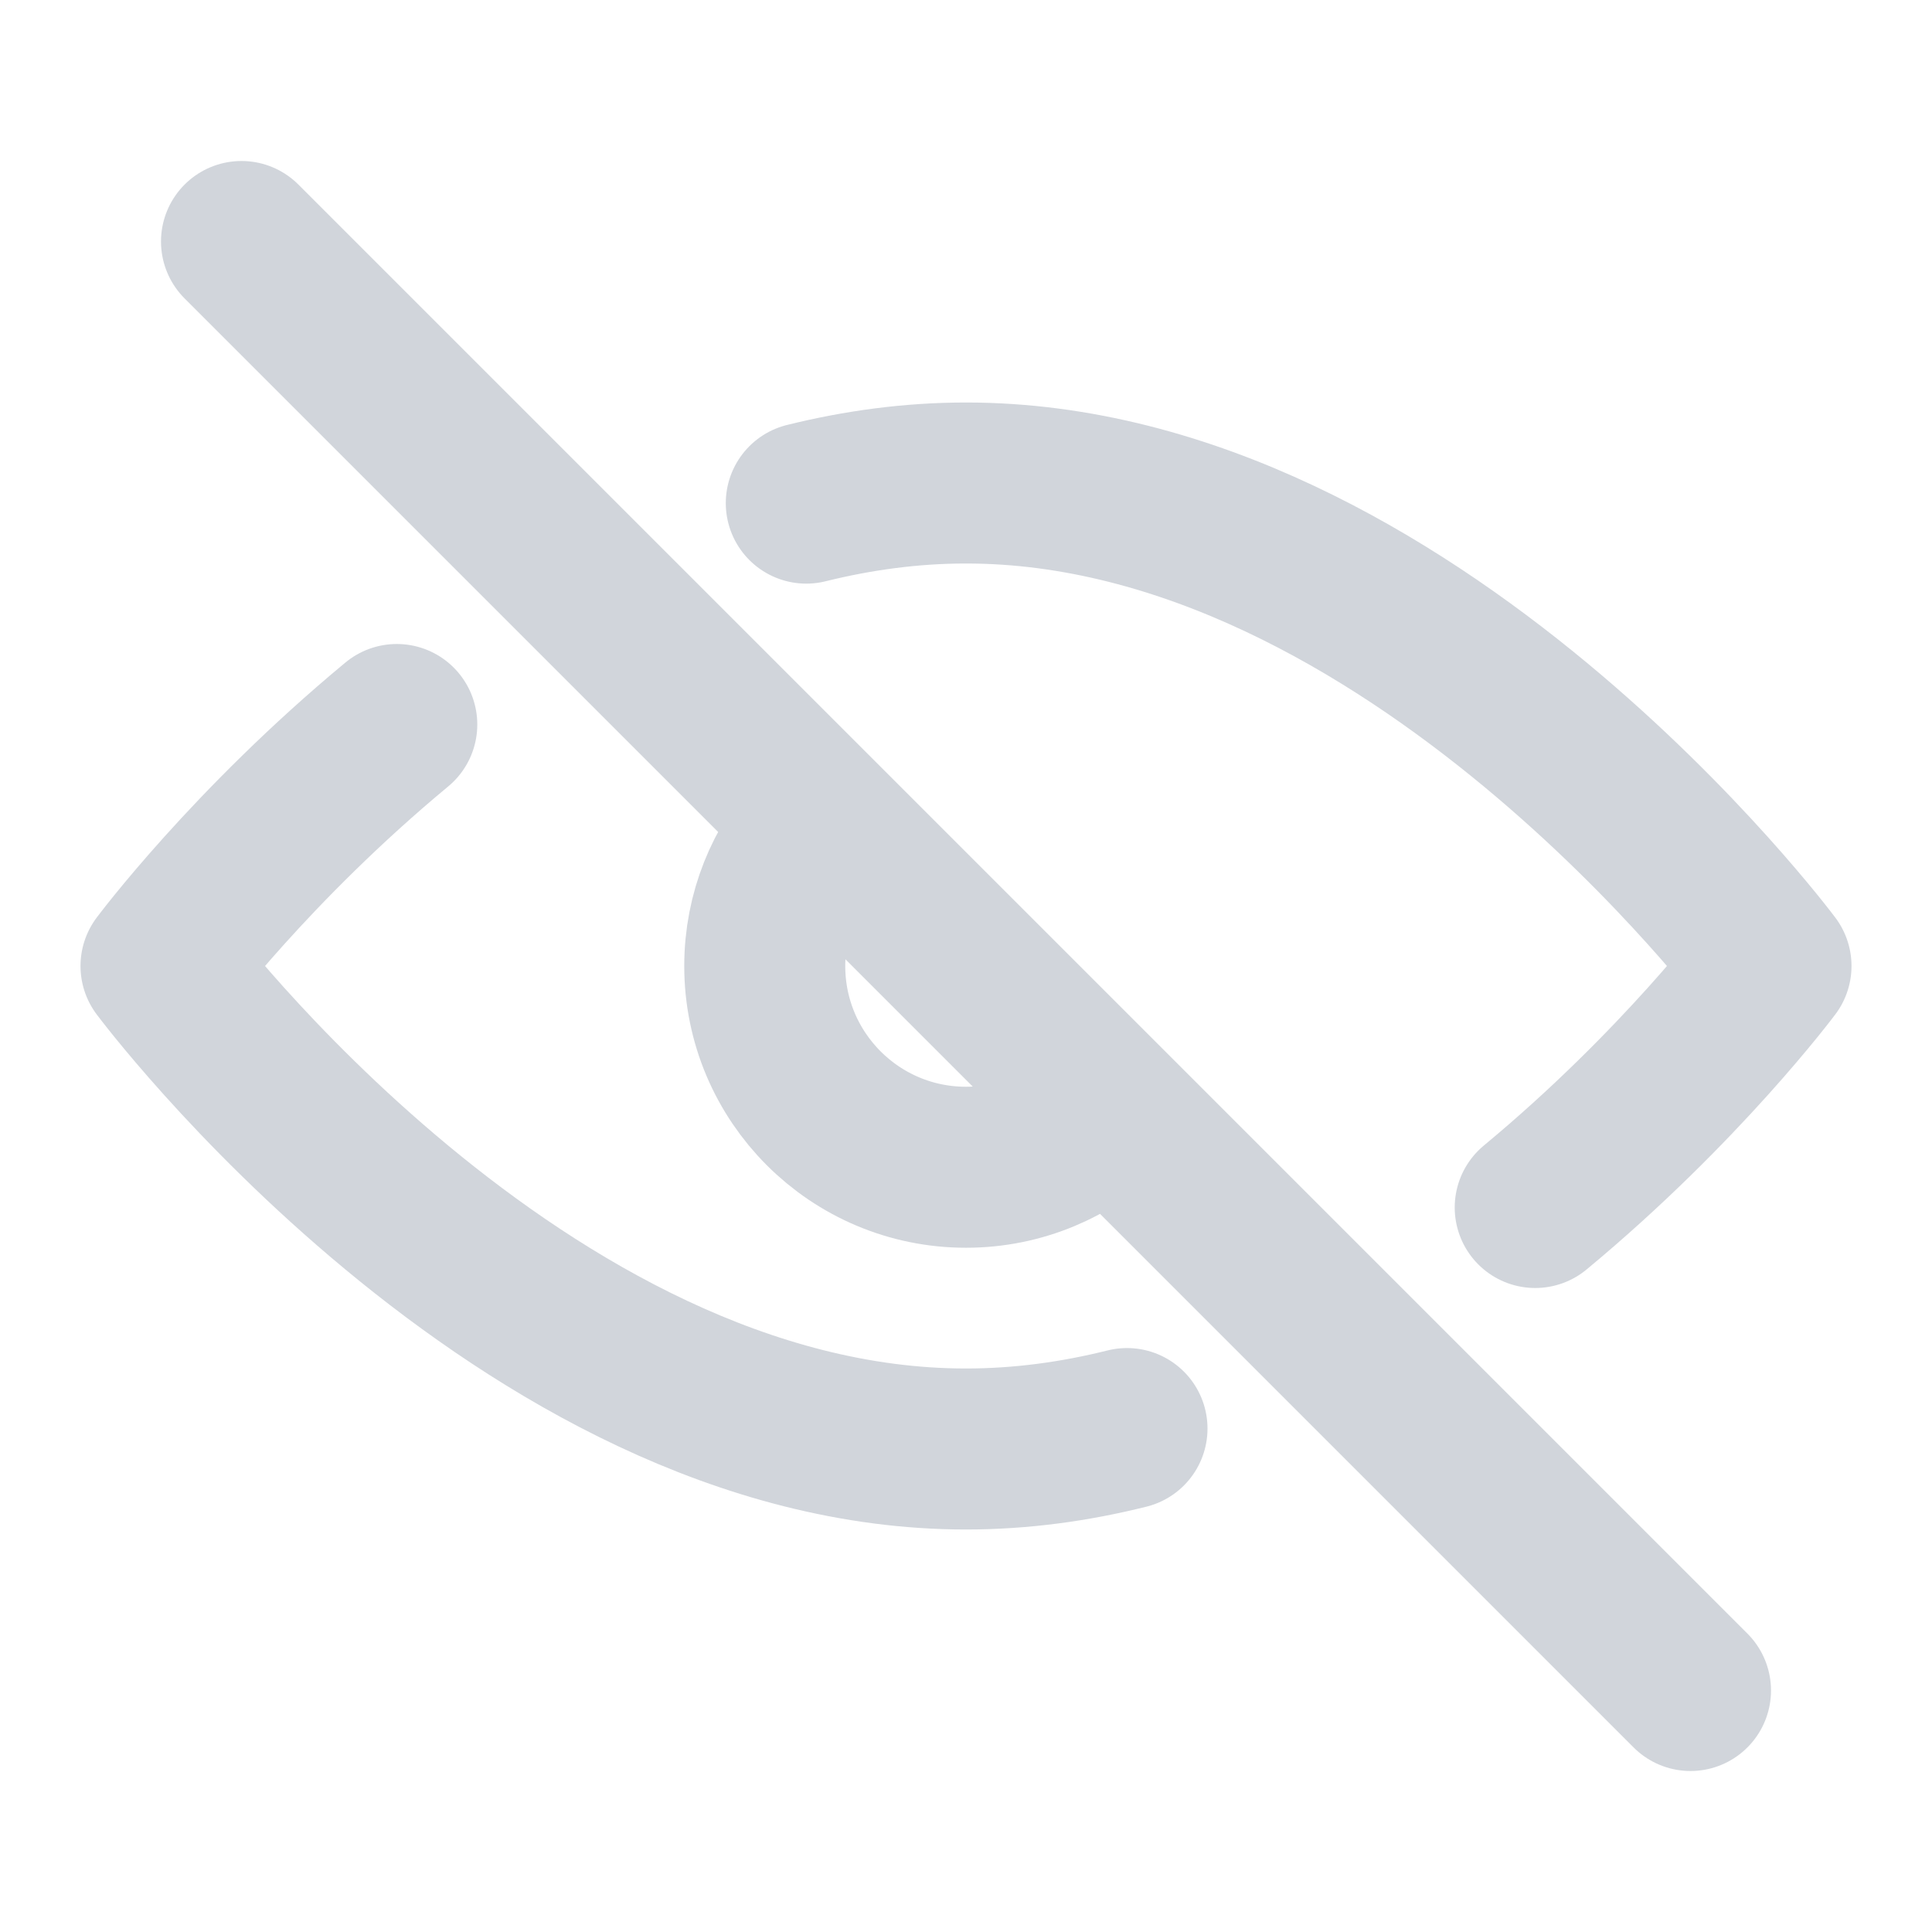
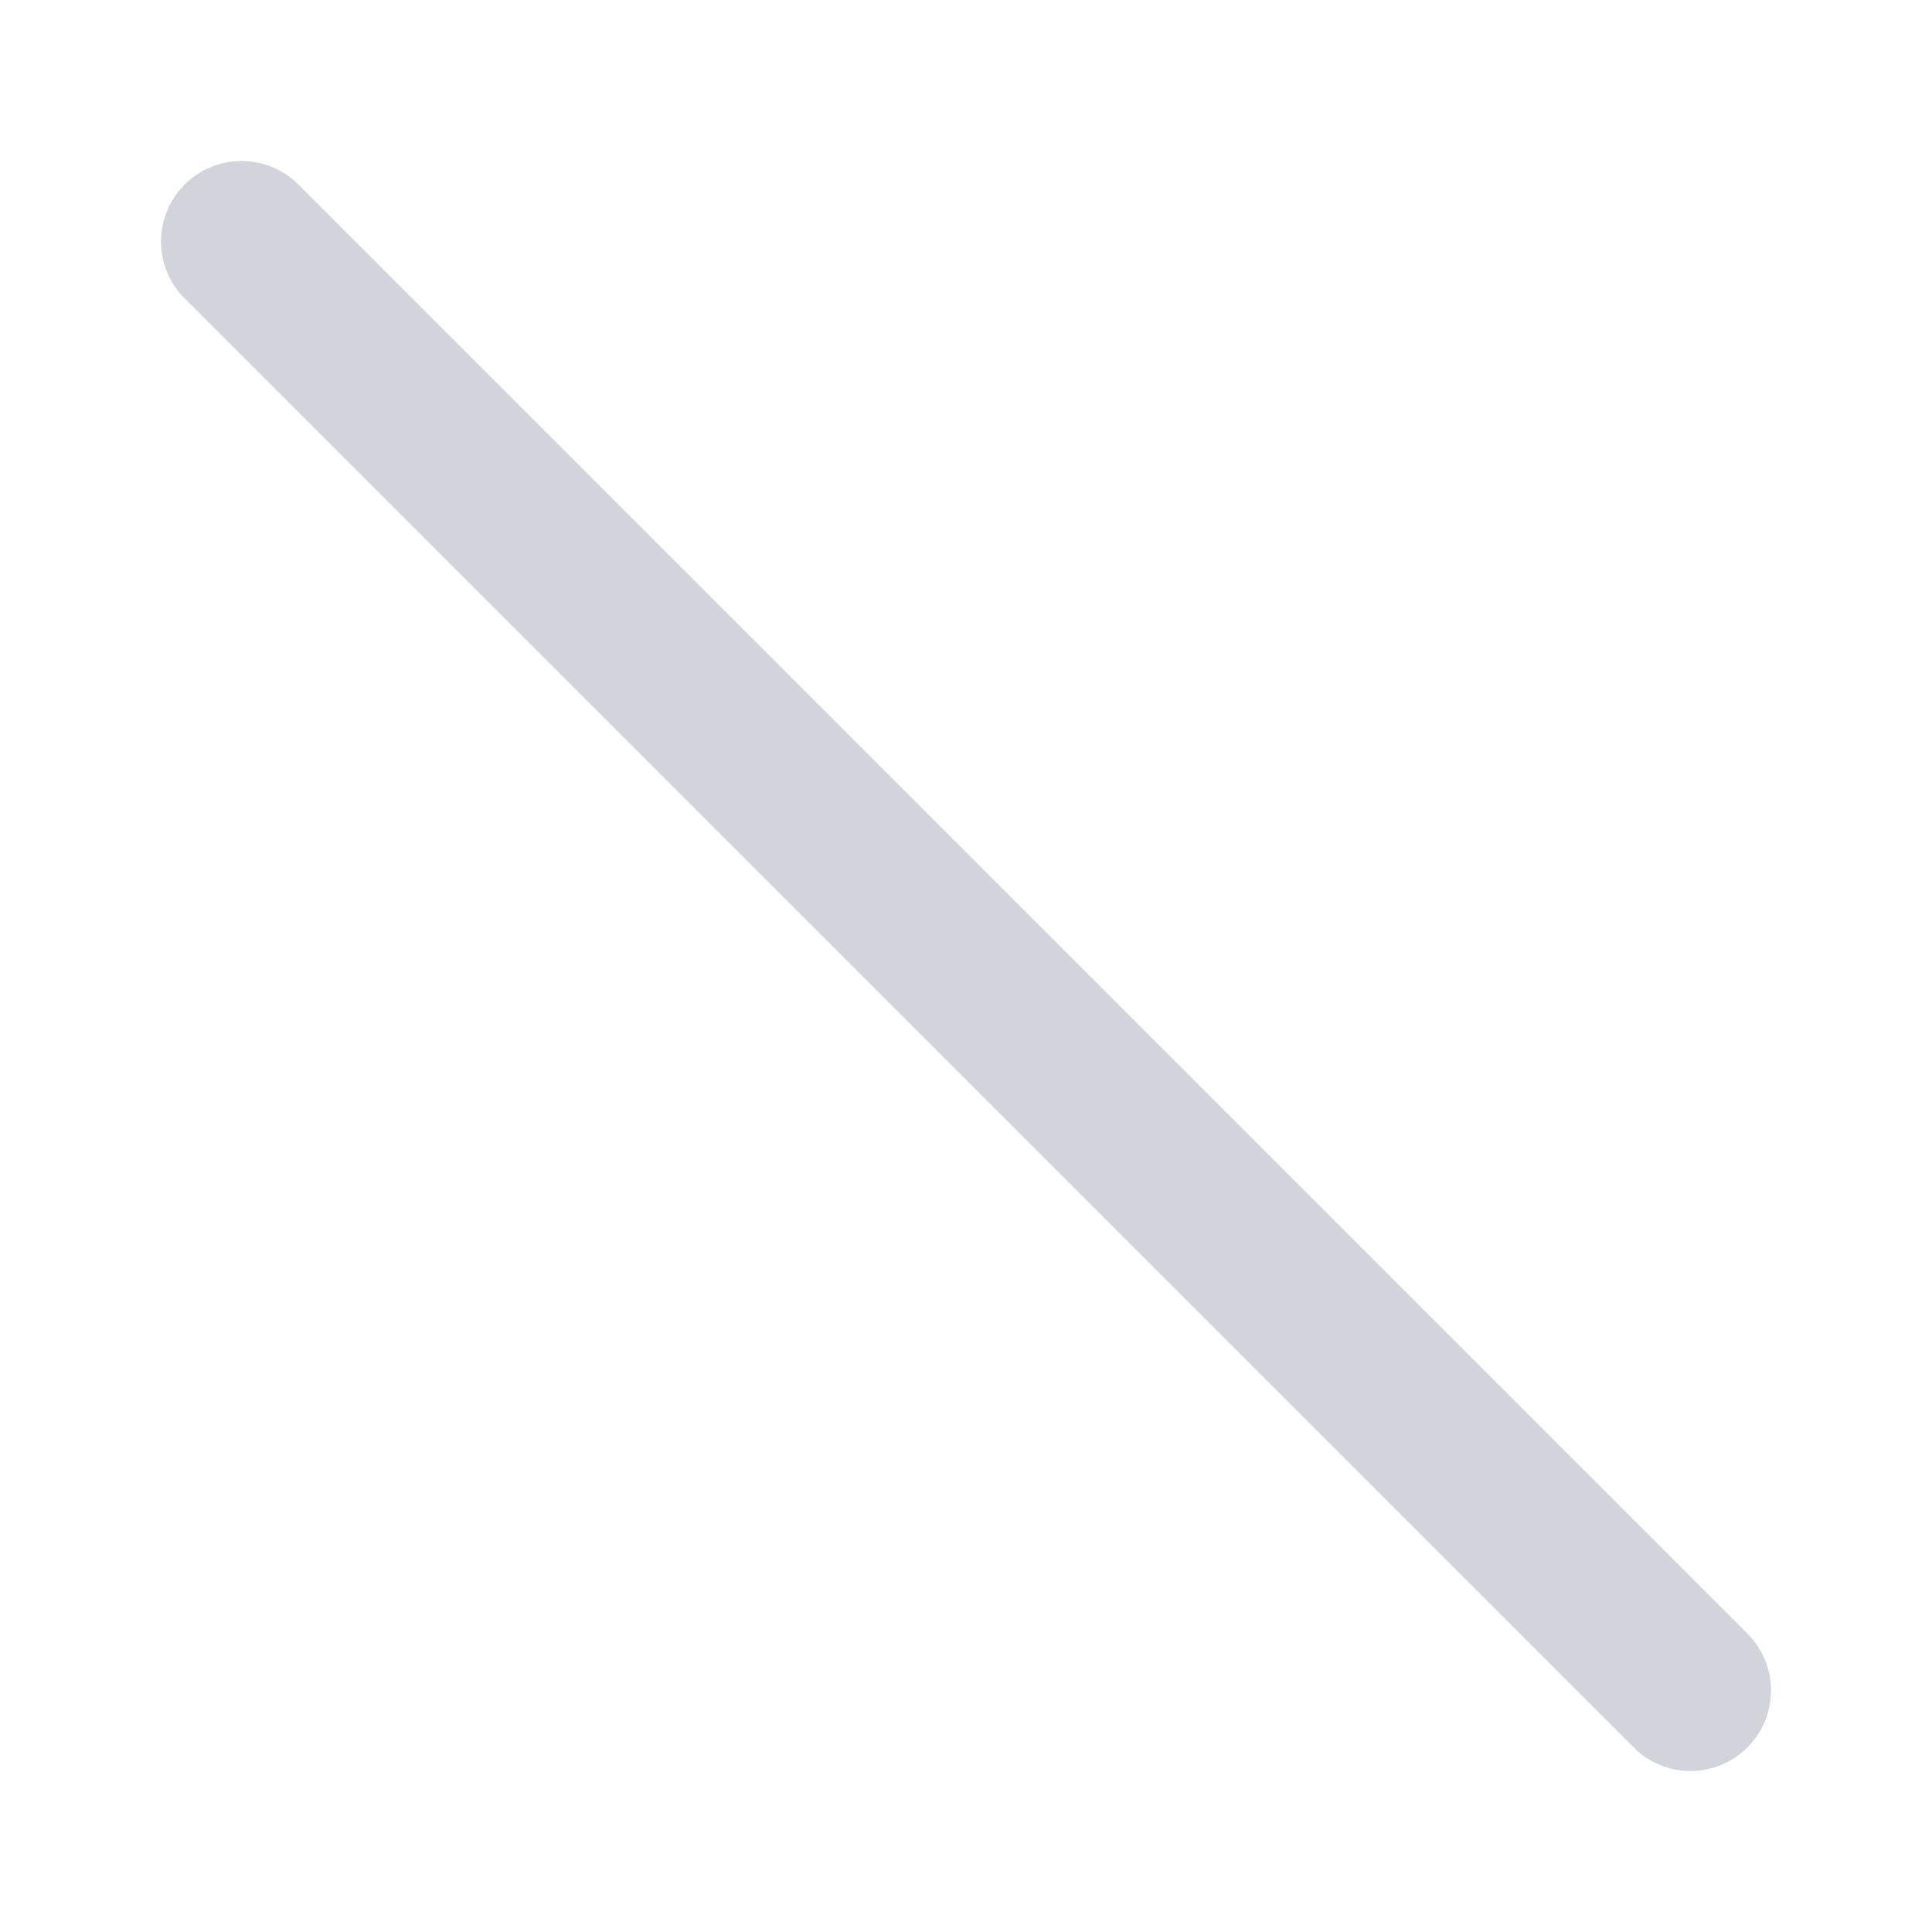
<svg xmlns="http://www.w3.org/2000/svg" fill="none" height="48" viewBox="0 0 48 48" width="48">
-   <rect fill="white" height="48" width="48" />
-   <path d="M9.858 18C6.239 21 4 24 4 24C4 24 12.954 36 24 36C25.37 36 26.708 35.815 28 35.492M20.032 12.5C21.314 12.182 22.641 12 24 12C35.046 12 44 24 44 24C44 24 41.761 27 38.142 30" stroke="#D1D5DB" stroke-linecap="round" stroke-linejoin="round" stroke-width="4" />
-   <path d="M20.314 20.621C19.498 21.511 19 22.697 19 24C19 26.761 21.239 29 24 29C25.363 29 26.598 28.455 27.5 27.571" stroke="#D1D5DB" stroke-linecap="round" stroke-linejoin="round" stroke-width="4" />
  <path d="M42 42L6 6" stroke="#D1D5DB" stroke-linecap="round" stroke-linejoin="round" stroke-width="4" />
</svg>